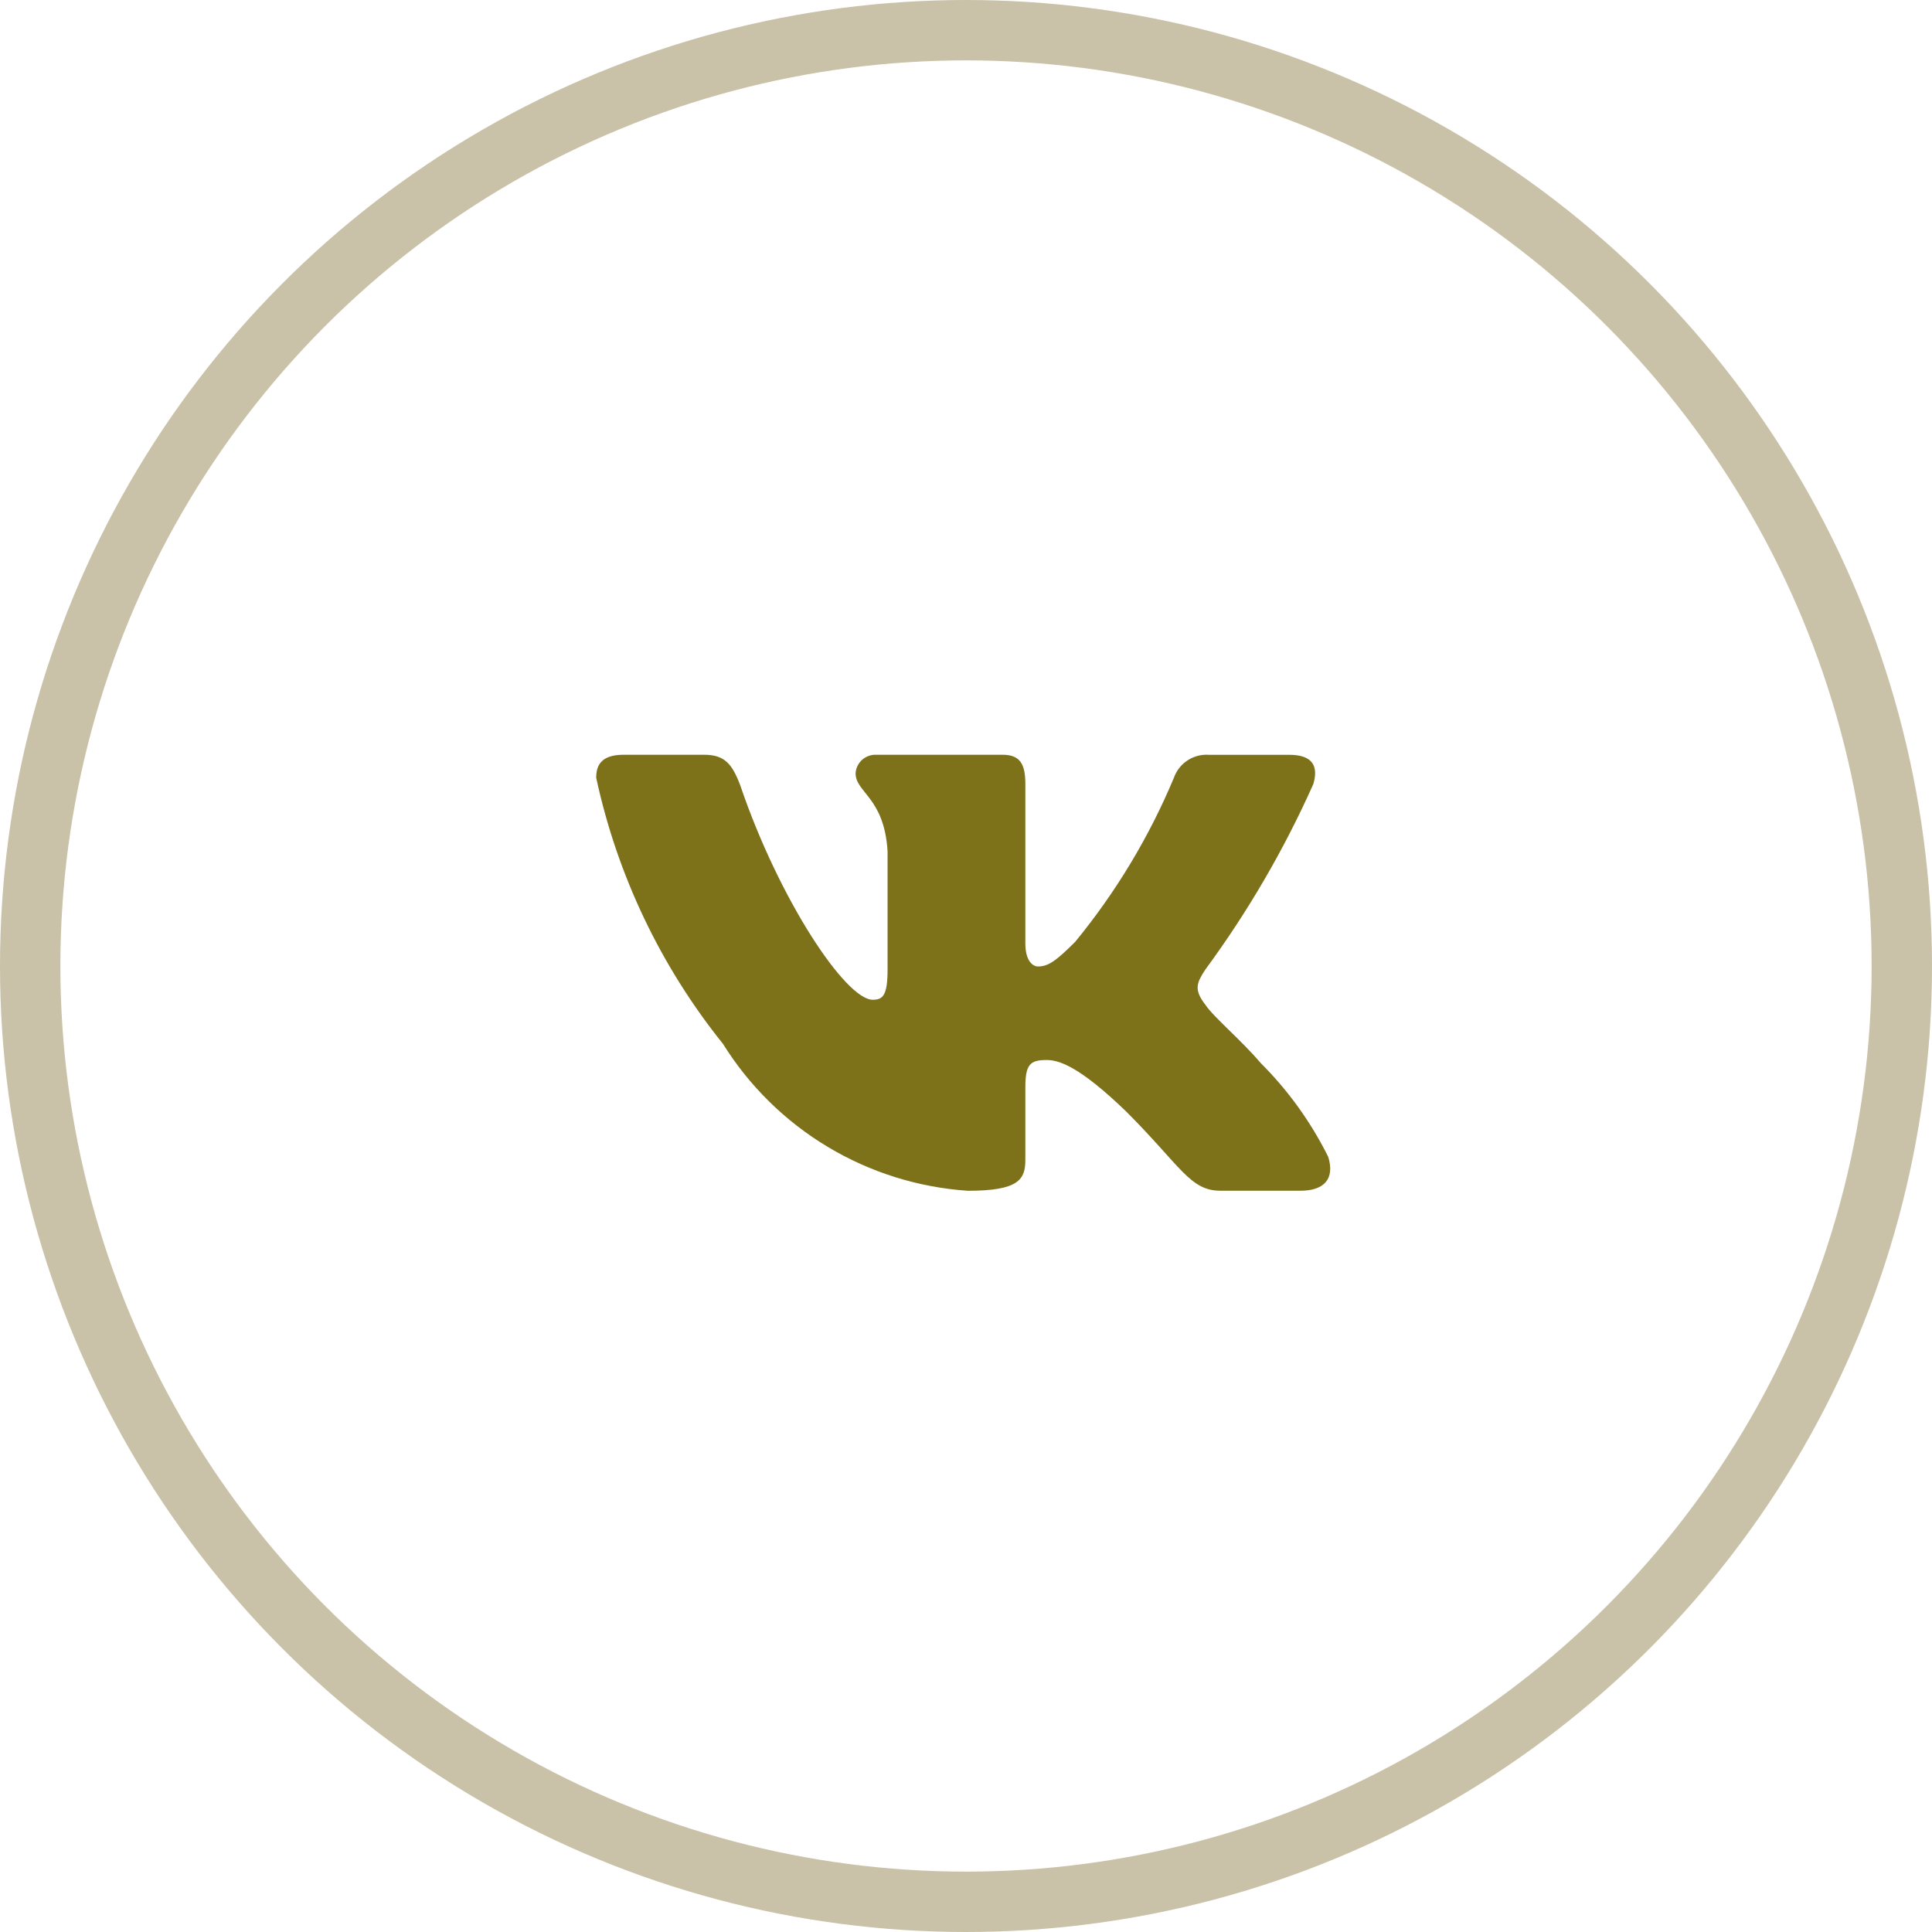
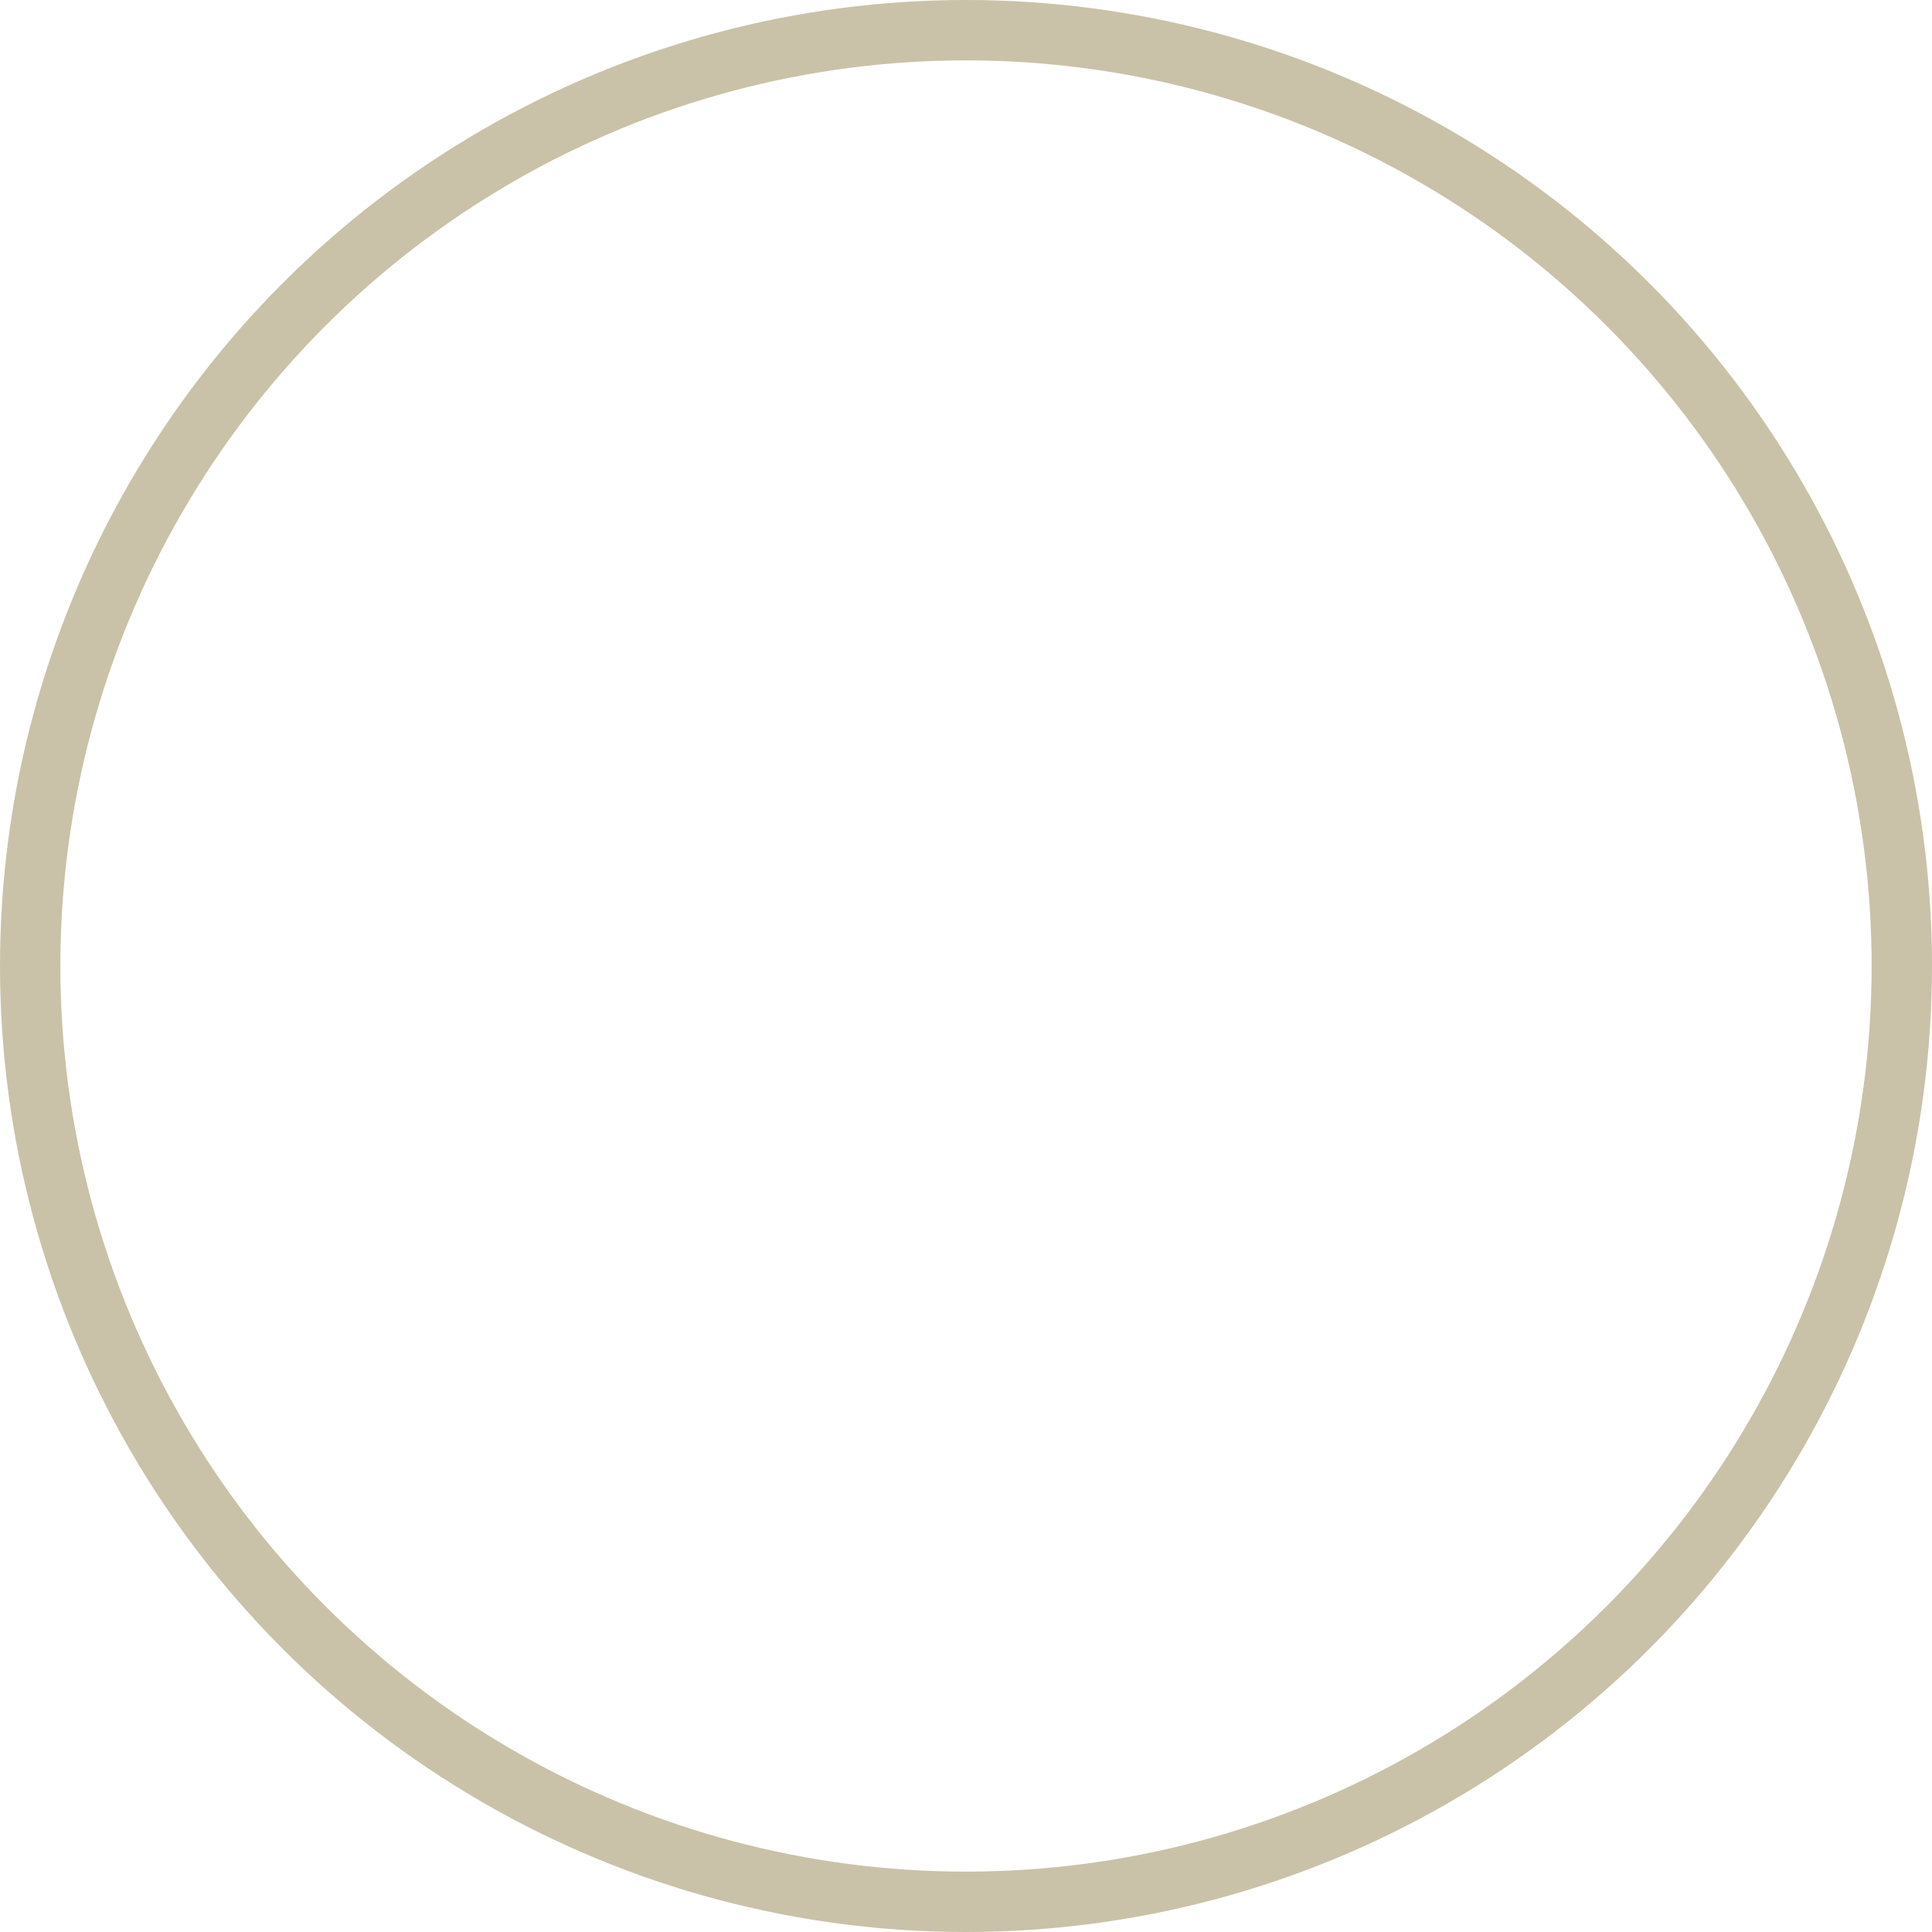
<svg xmlns="http://www.w3.org/2000/svg" width="32" height="32" viewBox="0 0 32 32" fill="none">
  <circle cx="16" cy="16" r="15.5" stroke="#C9C2A8" />
-   <path d="M21.543 19.722H20.213C19.709 19.722 19.558 19.315 18.655 18.412C17.867 17.651 17.534 17.557 17.334 17.557C17.058 17.557 16.983 17.633 16.983 18.013V19.21C16.983 19.533 16.878 19.723 16.032 19.723C15.211 19.668 14.416 19.419 13.71 18.996C13.005 18.573 12.41 17.988 11.975 17.29C10.942 16.004 10.223 14.495 9.875 12.882C9.875 12.682 9.951 12.501 10.331 12.501H11.661C12.003 12.501 12.126 12.653 12.26 13.005C12.906 14.906 14.008 16.559 14.455 16.559C14.627 16.559 14.701 16.483 14.701 16.055V14.098C14.645 13.205 14.171 13.13 14.171 12.806C14.177 12.721 14.216 12.642 14.279 12.585C14.343 12.528 14.427 12.498 14.512 12.501H16.603C16.888 12.501 16.983 12.644 16.983 12.985V15.628C16.983 15.913 17.105 16.008 17.192 16.008C17.363 16.008 17.495 15.913 17.809 15.599C18.483 14.777 19.034 13.862 19.444 12.881C19.486 12.763 19.565 12.662 19.67 12.594C19.774 12.526 19.899 12.493 20.023 12.502H21.354C21.753 12.502 21.837 12.701 21.753 12.986C21.269 14.07 20.67 15.099 19.967 16.055C19.823 16.274 19.766 16.388 19.967 16.645C20.099 16.844 20.565 17.234 20.878 17.604C21.335 18.059 21.713 18.585 22 19.162C22.114 19.533 21.923 19.722 21.543 19.722Z" fill="#7D721A" />
</svg>